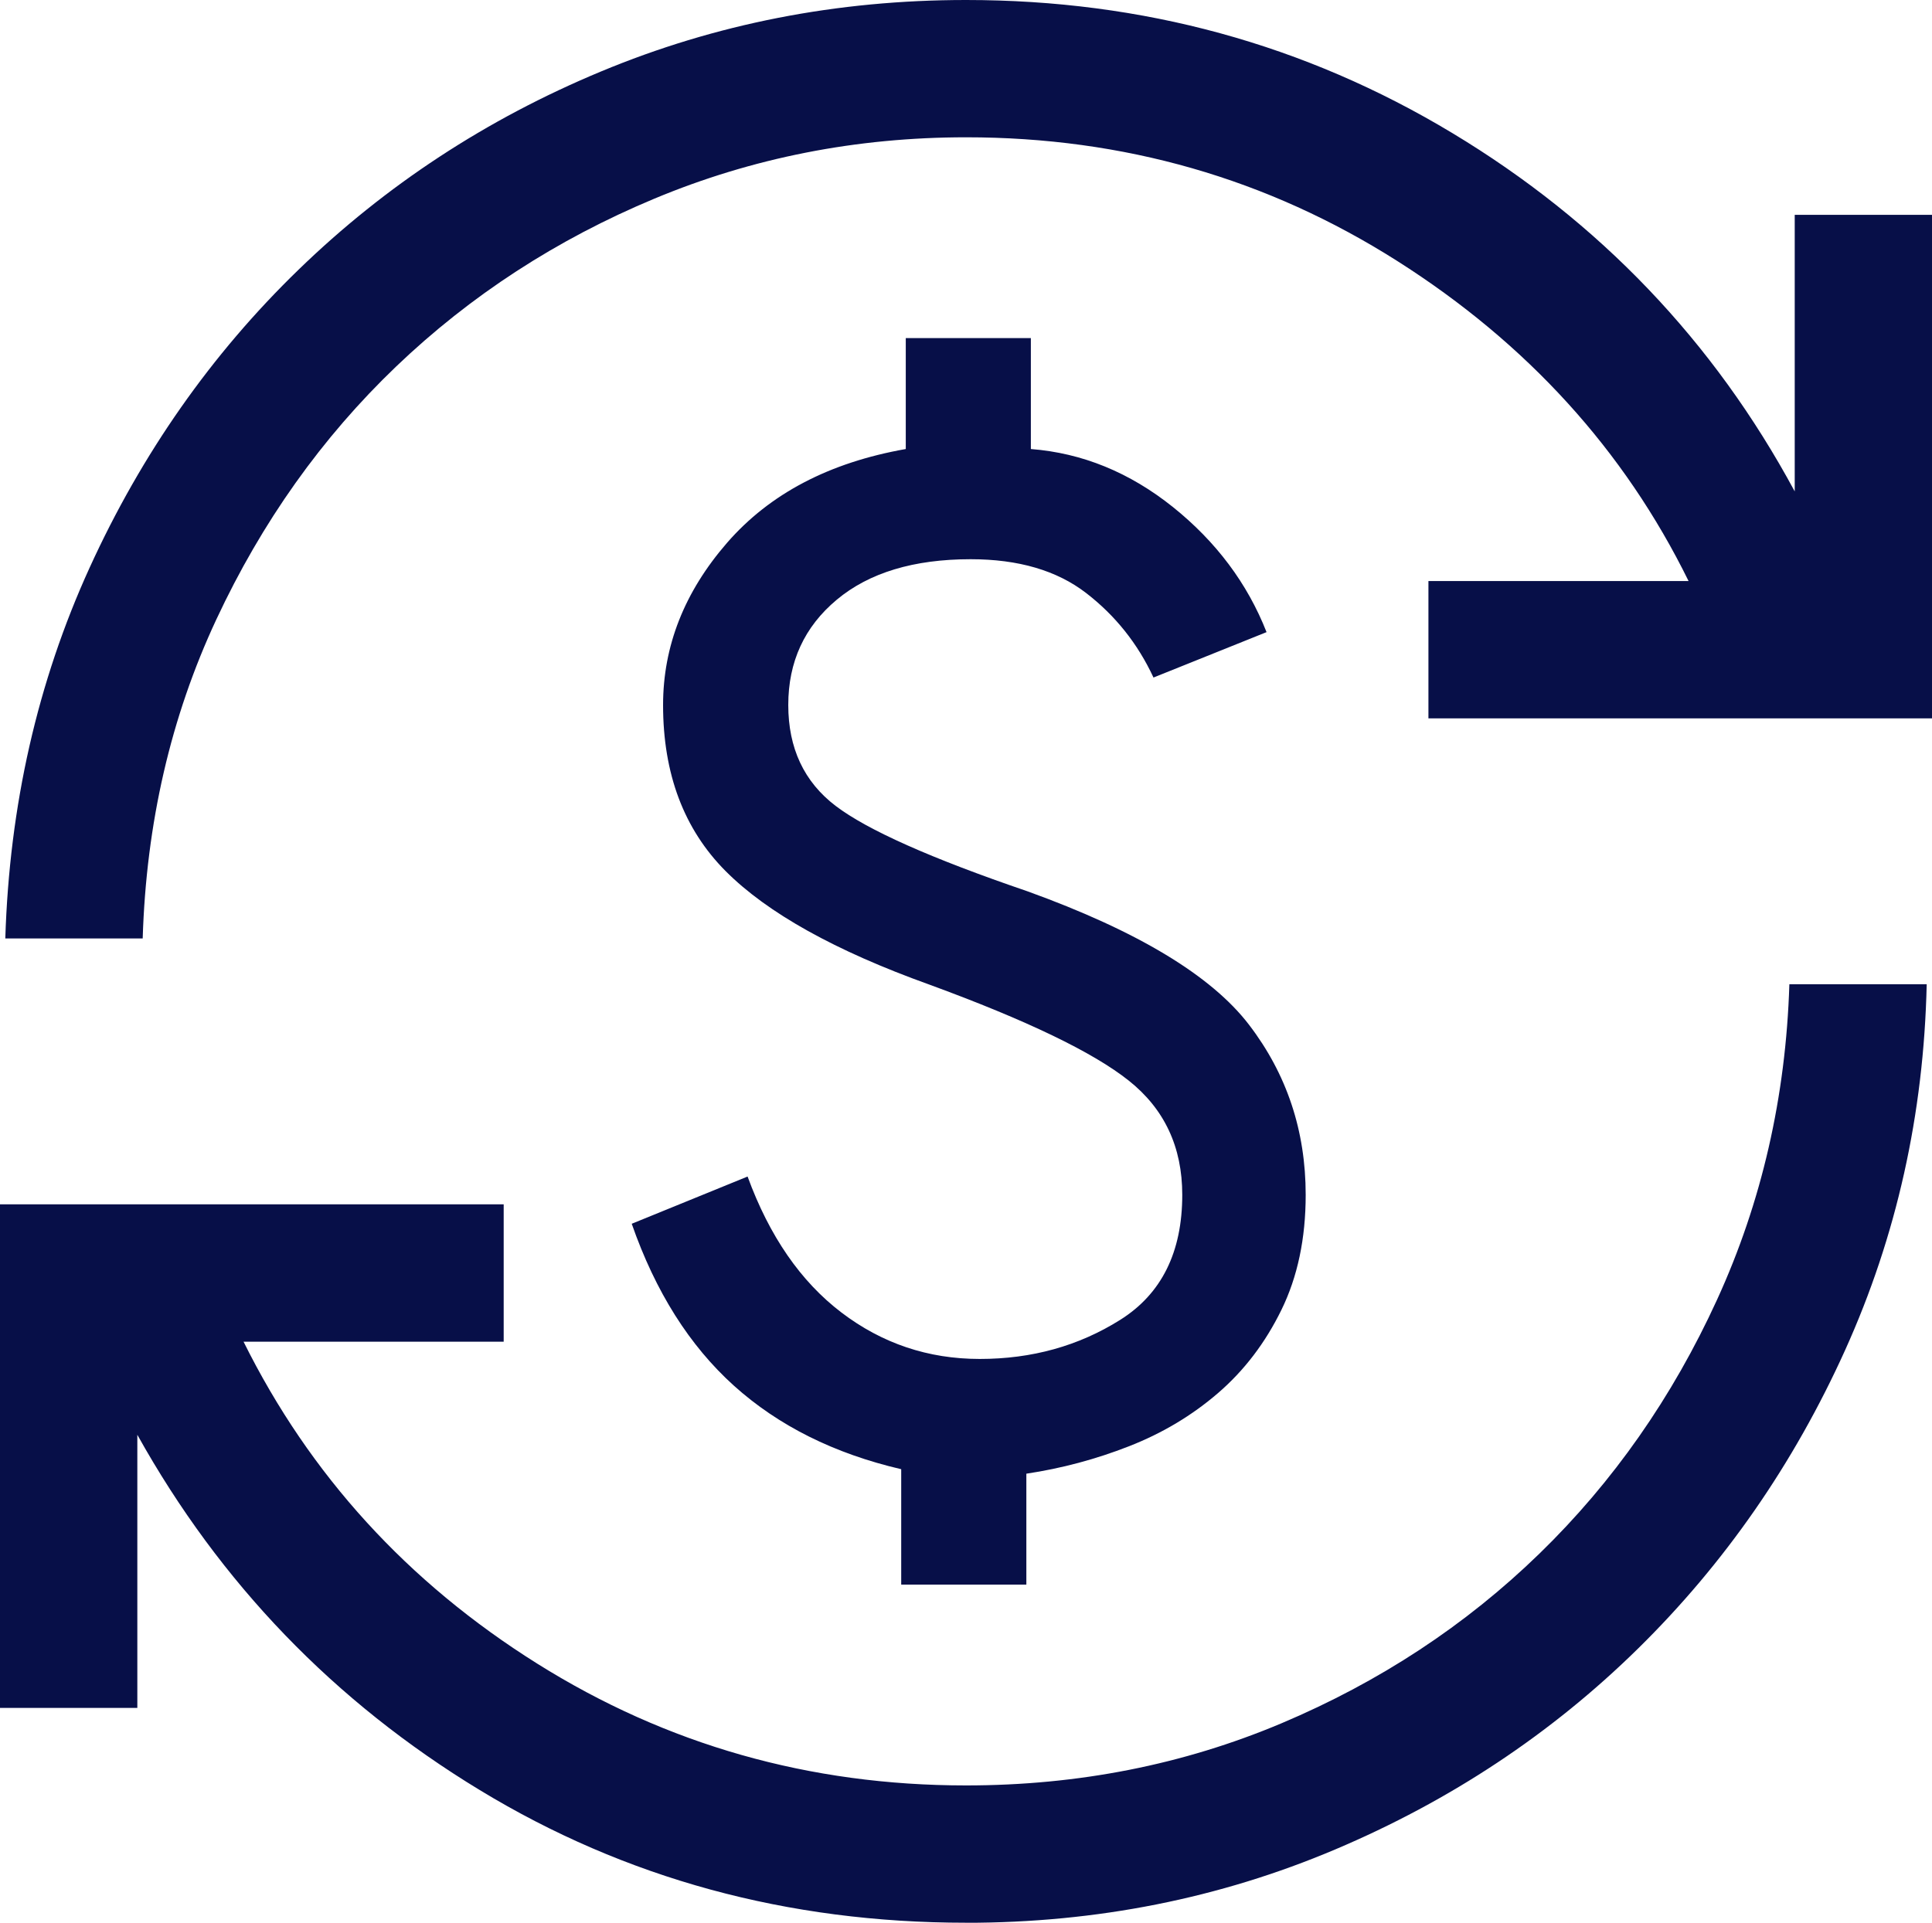
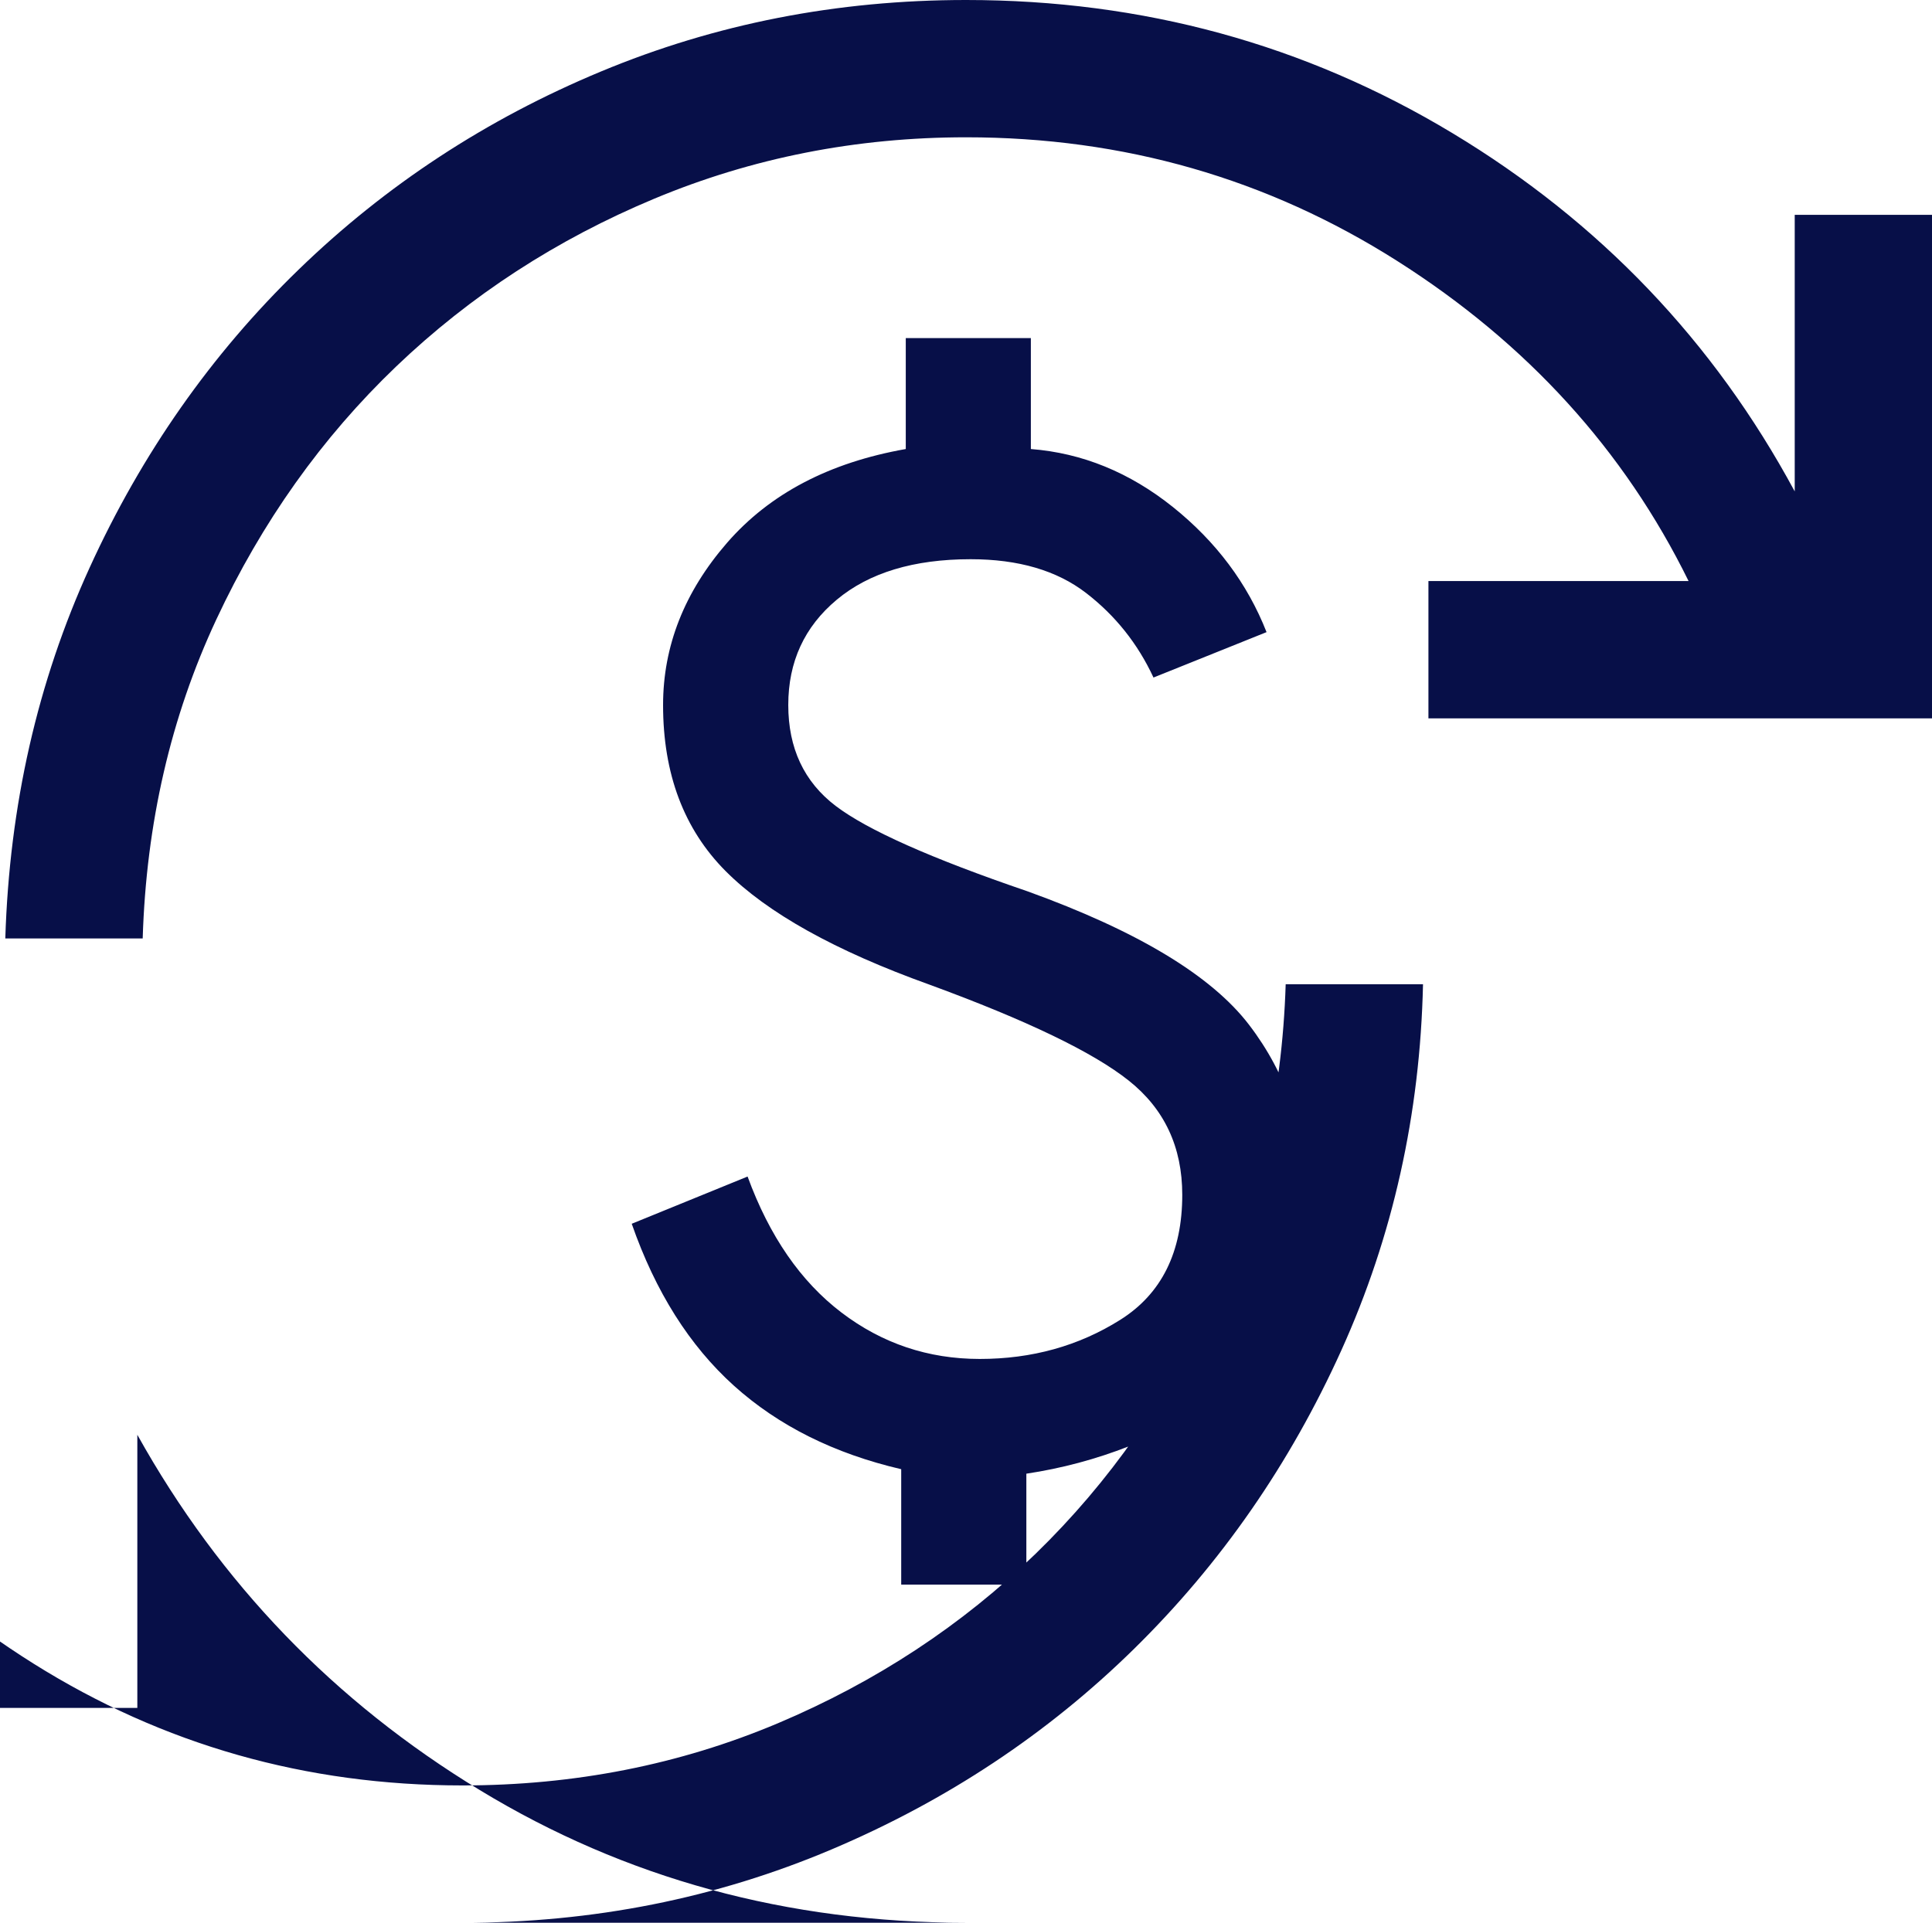
<svg xmlns="http://www.w3.org/2000/svg" id="Layer_2" data-name="Layer 2" viewBox="0 0 33.904 33.75">
  <defs>
    <style>
      .cls-1 {
        fill: #070f48;
      }
    </style>
  </defs>
  <g id="Layer_1-2" data-name="Layer 1">
    <g id="Icon_-_Default" data-name="Icon - Default">
-       <path id="Vector" class="cls-1" d="M16.952,33.75c-3.134,0-5.978-.776-8.532-2.328-2.554-1.551-4.557-3.63-6.01-6.237v4.794H0v-8.839h8.839v2.411h-4.565c1.162,2.341,2.879,4.224,5.152,5.65s4.781,2.139,7.526,2.139c1.968,0,3.813-.364,5.537-1.091,1.723-.728,3.232-1.72,4.526-2.978,1.294-1.258,2.333-2.743,3.117-4.457.784-1.713,1.207-3.559,1.269-5.537h2.41c-.051,2.283-.529,4.424-1.432,6.423-.903,1.998-2.115,3.745-3.635,5.239-1.52,1.494-3.292,2.669-5.316,3.526-2.025.857-4.183,1.286-6.476,1.286ZM15.815,27.816v-2.027c-1.177-.274-2.155-.763-2.935-1.465-.78-.703-1.378-1.65-1.794-2.843l2.033-.829c.383,1.047.932,1.842,1.646,2.386.714.544,1.523.816,2.428.816.915,0,1.736-.228,2.463-.685.727-.456,1.091-1.188,1.091-2.196,0-.839-.313-1.507-.938-2.004-.625-.498-1.792-1.06-3.5-1.686-1.652-.593-2.844-1.258-3.576-1.993-.732-.736-1.097-1.707-1.097-2.914,0-1.036.374-1.985,1.122-2.847.748-.861,1.793-1.41,3.137-1.647v-1.947h2.195v1.947c.902.07,1.733.41,2.493,1.018.759.609,1.307,1.341,1.643,2.196l-1.984.797c-.276-.595-.671-1.09-1.184-1.485-.513-.395-1.188-.592-2.024-.592-.999,0-1.783.237-2.35.711-.568.474-.851,1.09-.851,1.848s.277,1.349.831,1.771c.554.422,1.676.922,3.366,1.499,1.929.697,3.225,1.477,3.888,2.342.663.866.995,1.861.995,2.986,0,.767-.142,1.439-.425,2.018-.283.579-.654,1.066-1.111,1.46-.458.395-.978.706-1.563.935-.584.229-1.185.389-1.803.482v1.947h-2.195ZM.093,16.473c.072-2.334.565-4.503,1.479-6.507.914-2.004,2.136-3.748,3.666-5.231,1.53-1.484,3.299-2.644,5.308-3.48,2.009-.837,4.144-1.255,6.407-1.255,3.103,0,5.947.778,8.532,2.335,2.585,1.557,4.588,3.654,6.01,6.291V3.771h2.411v8.839h-8.839v-2.411h4.565c-1.131-2.3-2.836-4.173-5.114-5.619-2.278-1.446-4.799-2.17-7.564-2.17-1.926,0-3.749.359-5.468,1.076-1.718.717-3.229,1.699-4.534,2.947-1.304,1.248-2.356,2.728-3.156,4.441-.8,1.713-1.23,3.579-1.292,5.599H.093Z" />
+       <path id="Vector" class="cls-1" d="M16.952,33.75c-3.134,0-5.978-.776-8.532-2.328-2.554-1.551-4.557-3.63-6.01-6.237v4.794H0v-8.839v2.411h-4.565c1.162,2.341,2.879,4.224,5.152,5.65s4.781,2.139,7.526,2.139c1.968,0,3.813-.364,5.537-1.091,1.723-.728,3.232-1.72,4.526-2.978,1.294-1.258,2.333-2.743,3.117-4.457.784-1.713,1.207-3.559,1.269-5.537h2.41c-.051,2.283-.529,4.424-1.432,6.423-.903,1.998-2.115,3.745-3.635,5.239-1.52,1.494-3.292,2.669-5.316,3.526-2.025.857-4.183,1.286-6.476,1.286ZM15.815,27.816v-2.027c-1.177-.274-2.155-.763-2.935-1.465-.78-.703-1.378-1.65-1.794-2.843l2.033-.829c.383,1.047.932,1.842,1.646,2.386.714.544,1.523.816,2.428.816.915,0,1.736-.228,2.463-.685.727-.456,1.091-1.188,1.091-2.196,0-.839-.313-1.507-.938-2.004-.625-.498-1.792-1.06-3.5-1.686-1.652-.593-2.844-1.258-3.576-1.993-.732-.736-1.097-1.707-1.097-2.914,0-1.036.374-1.985,1.122-2.847.748-.861,1.793-1.41,3.137-1.647v-1.947h2.195v1.947c.902.07,1.733.41,2.493,1.018.759.609,1.307,1.341,1.643,2.196l-1.984.797c-.276-.595-.671-1.09-1.184-1.485-.513-.395-1.188-.592-2.024-.592-.999,0-1.783.237-2.35.711-.568.474-.851,1.09-.851,1.848s.277,1.349.831,1.771c.554.422,1.676.922,3.366,1.499,1.929.697,3.225,1.477,3.888,2.342.663.866.995,1.861.995,2.986,0,.767-.142,1.439-.425,2.018-.283.579-.654,1.066-1.111,1.46-.458.395-.978.706-1.563.935-.584.229-1.185.389-1.803.482v1.947h-2.195ZM.093,16.473c.072-2.334.565-4.503,1.479-6.507.914-2.004,2.136-3.748,3.666-5.231,1.53-1.484,3.299-2.644,5.308-3.48,2.009-.837,4.144-1.255,6.407-1.255,3.103,0,5.947.778,8.532,2.335,2.585,1.557,4.588,3.654,6.01,6.291V3.771h2.411v8.839h-8.839v-2.411h4.565c-1.131-2.3-2.836-4.173-5.114-5.619-2.278-1.446-4.799-2.17-7.564-2.17-1.926,0-3.749.359-5.468,1.076-1.718.717-3.229,1.699-4.534,2.947-1.304,1.248-2.356,2.728-3.156,4.441-.8,1.713-1.23,3.579-1.292,5.599H.093Z" />
    </g>
  </g>
</svg>